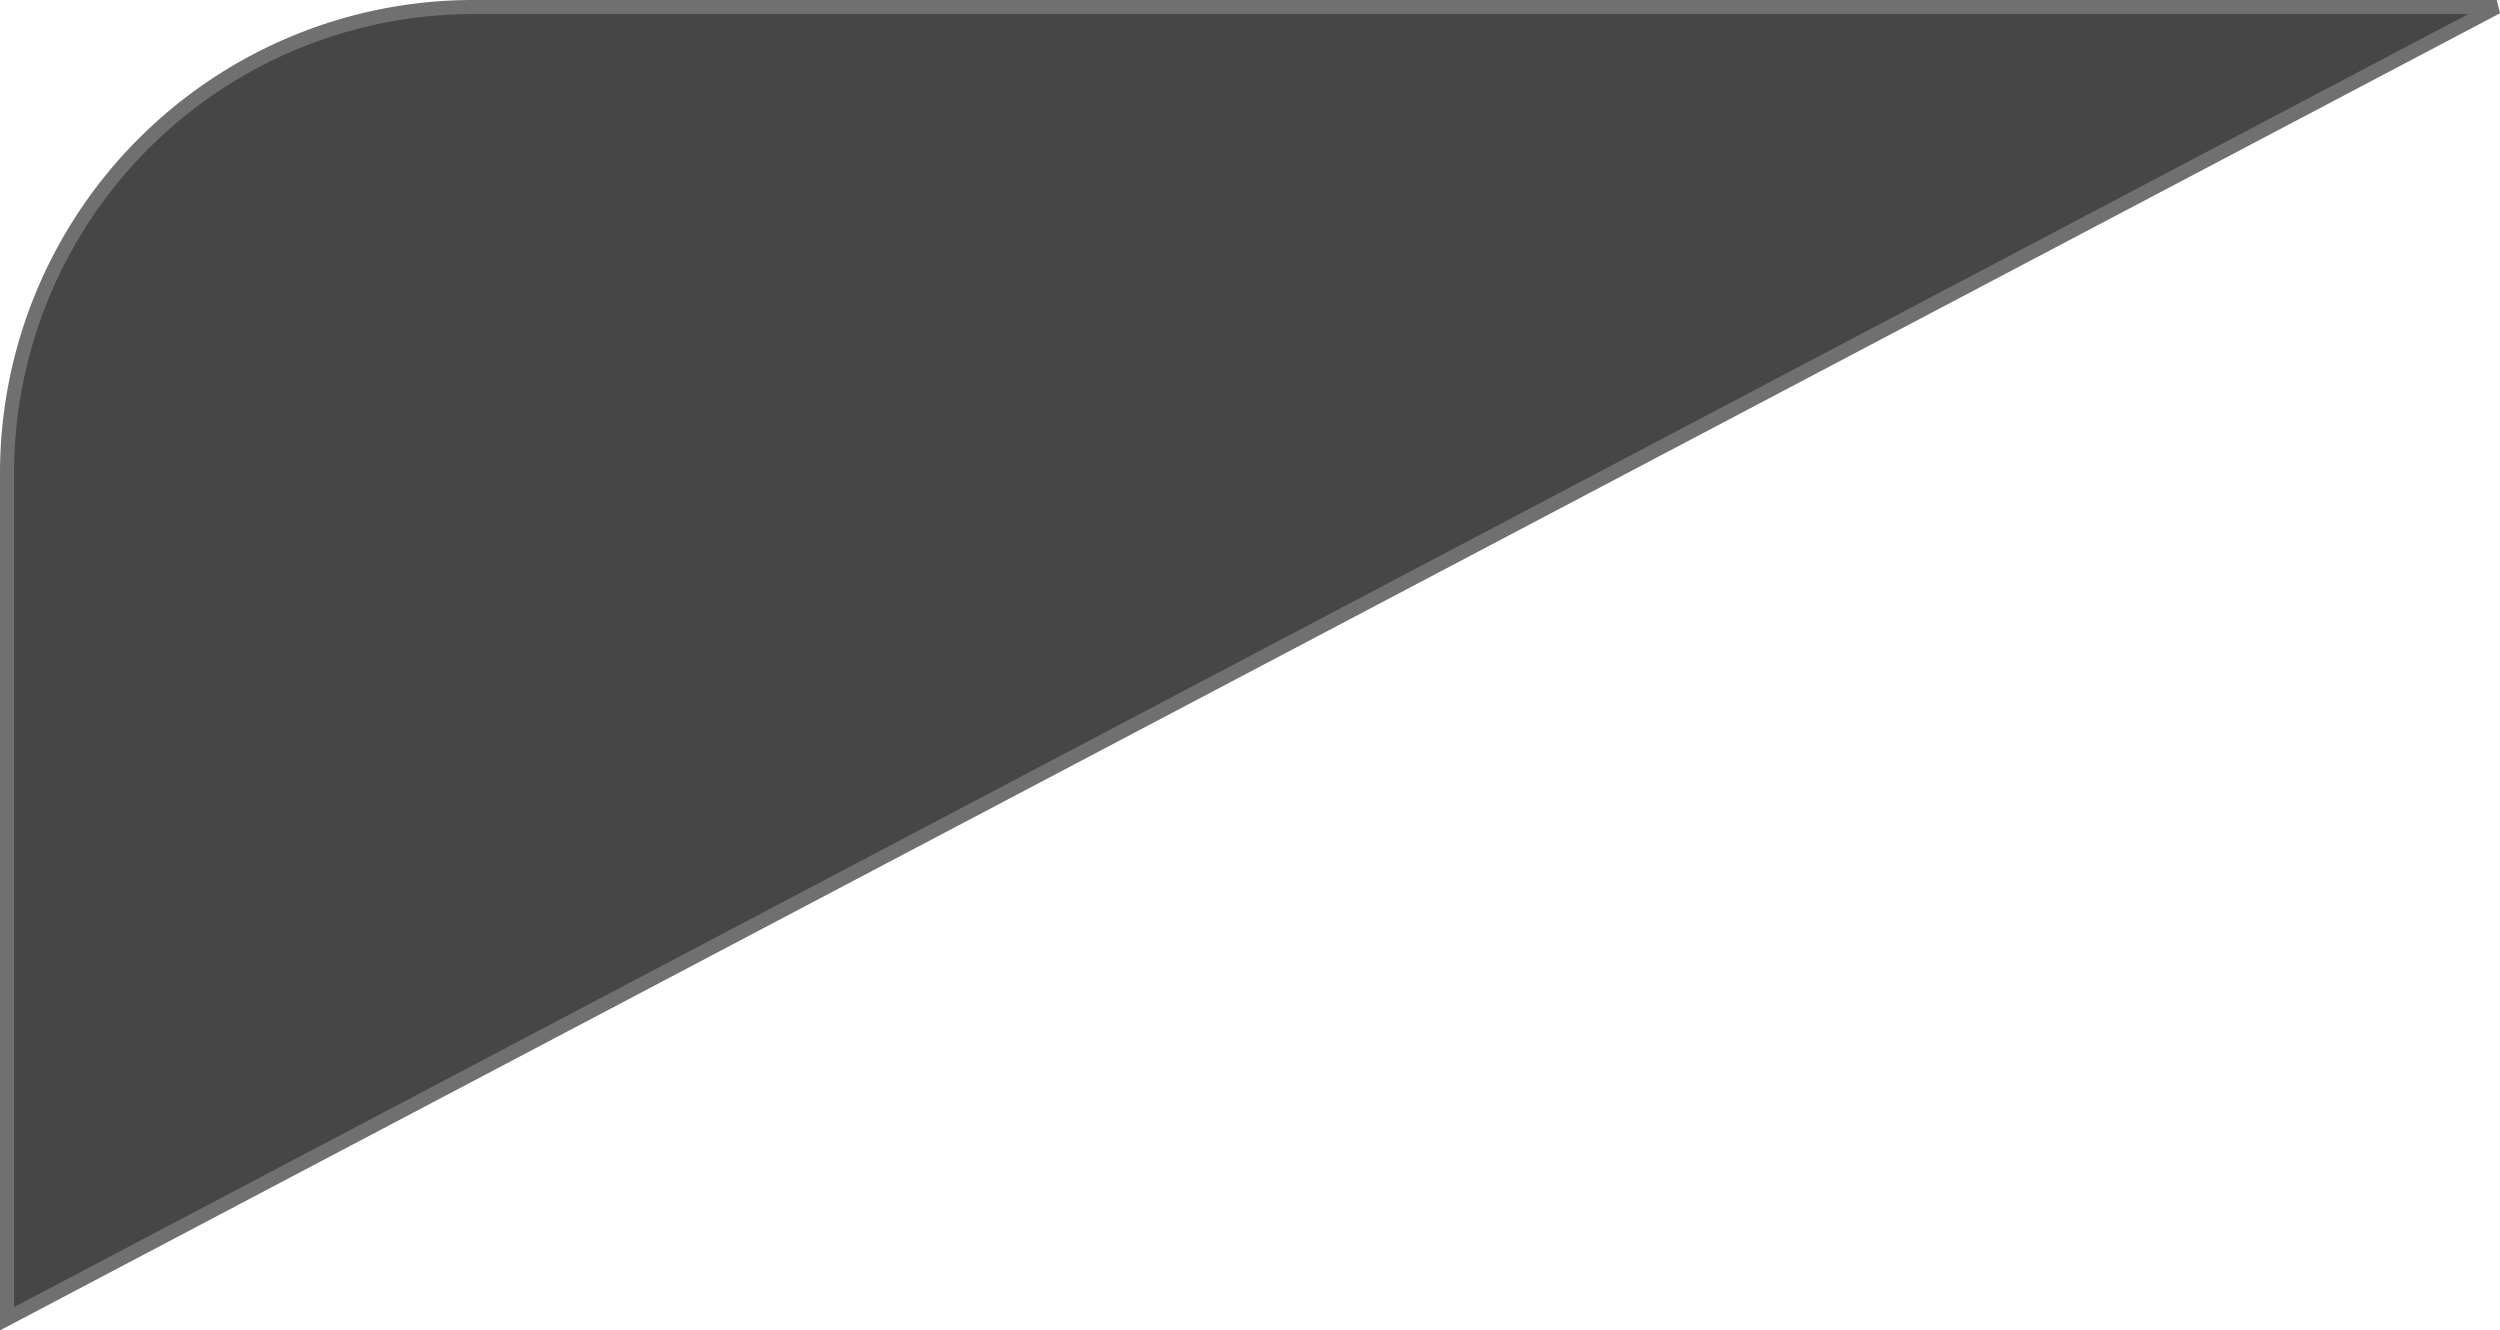
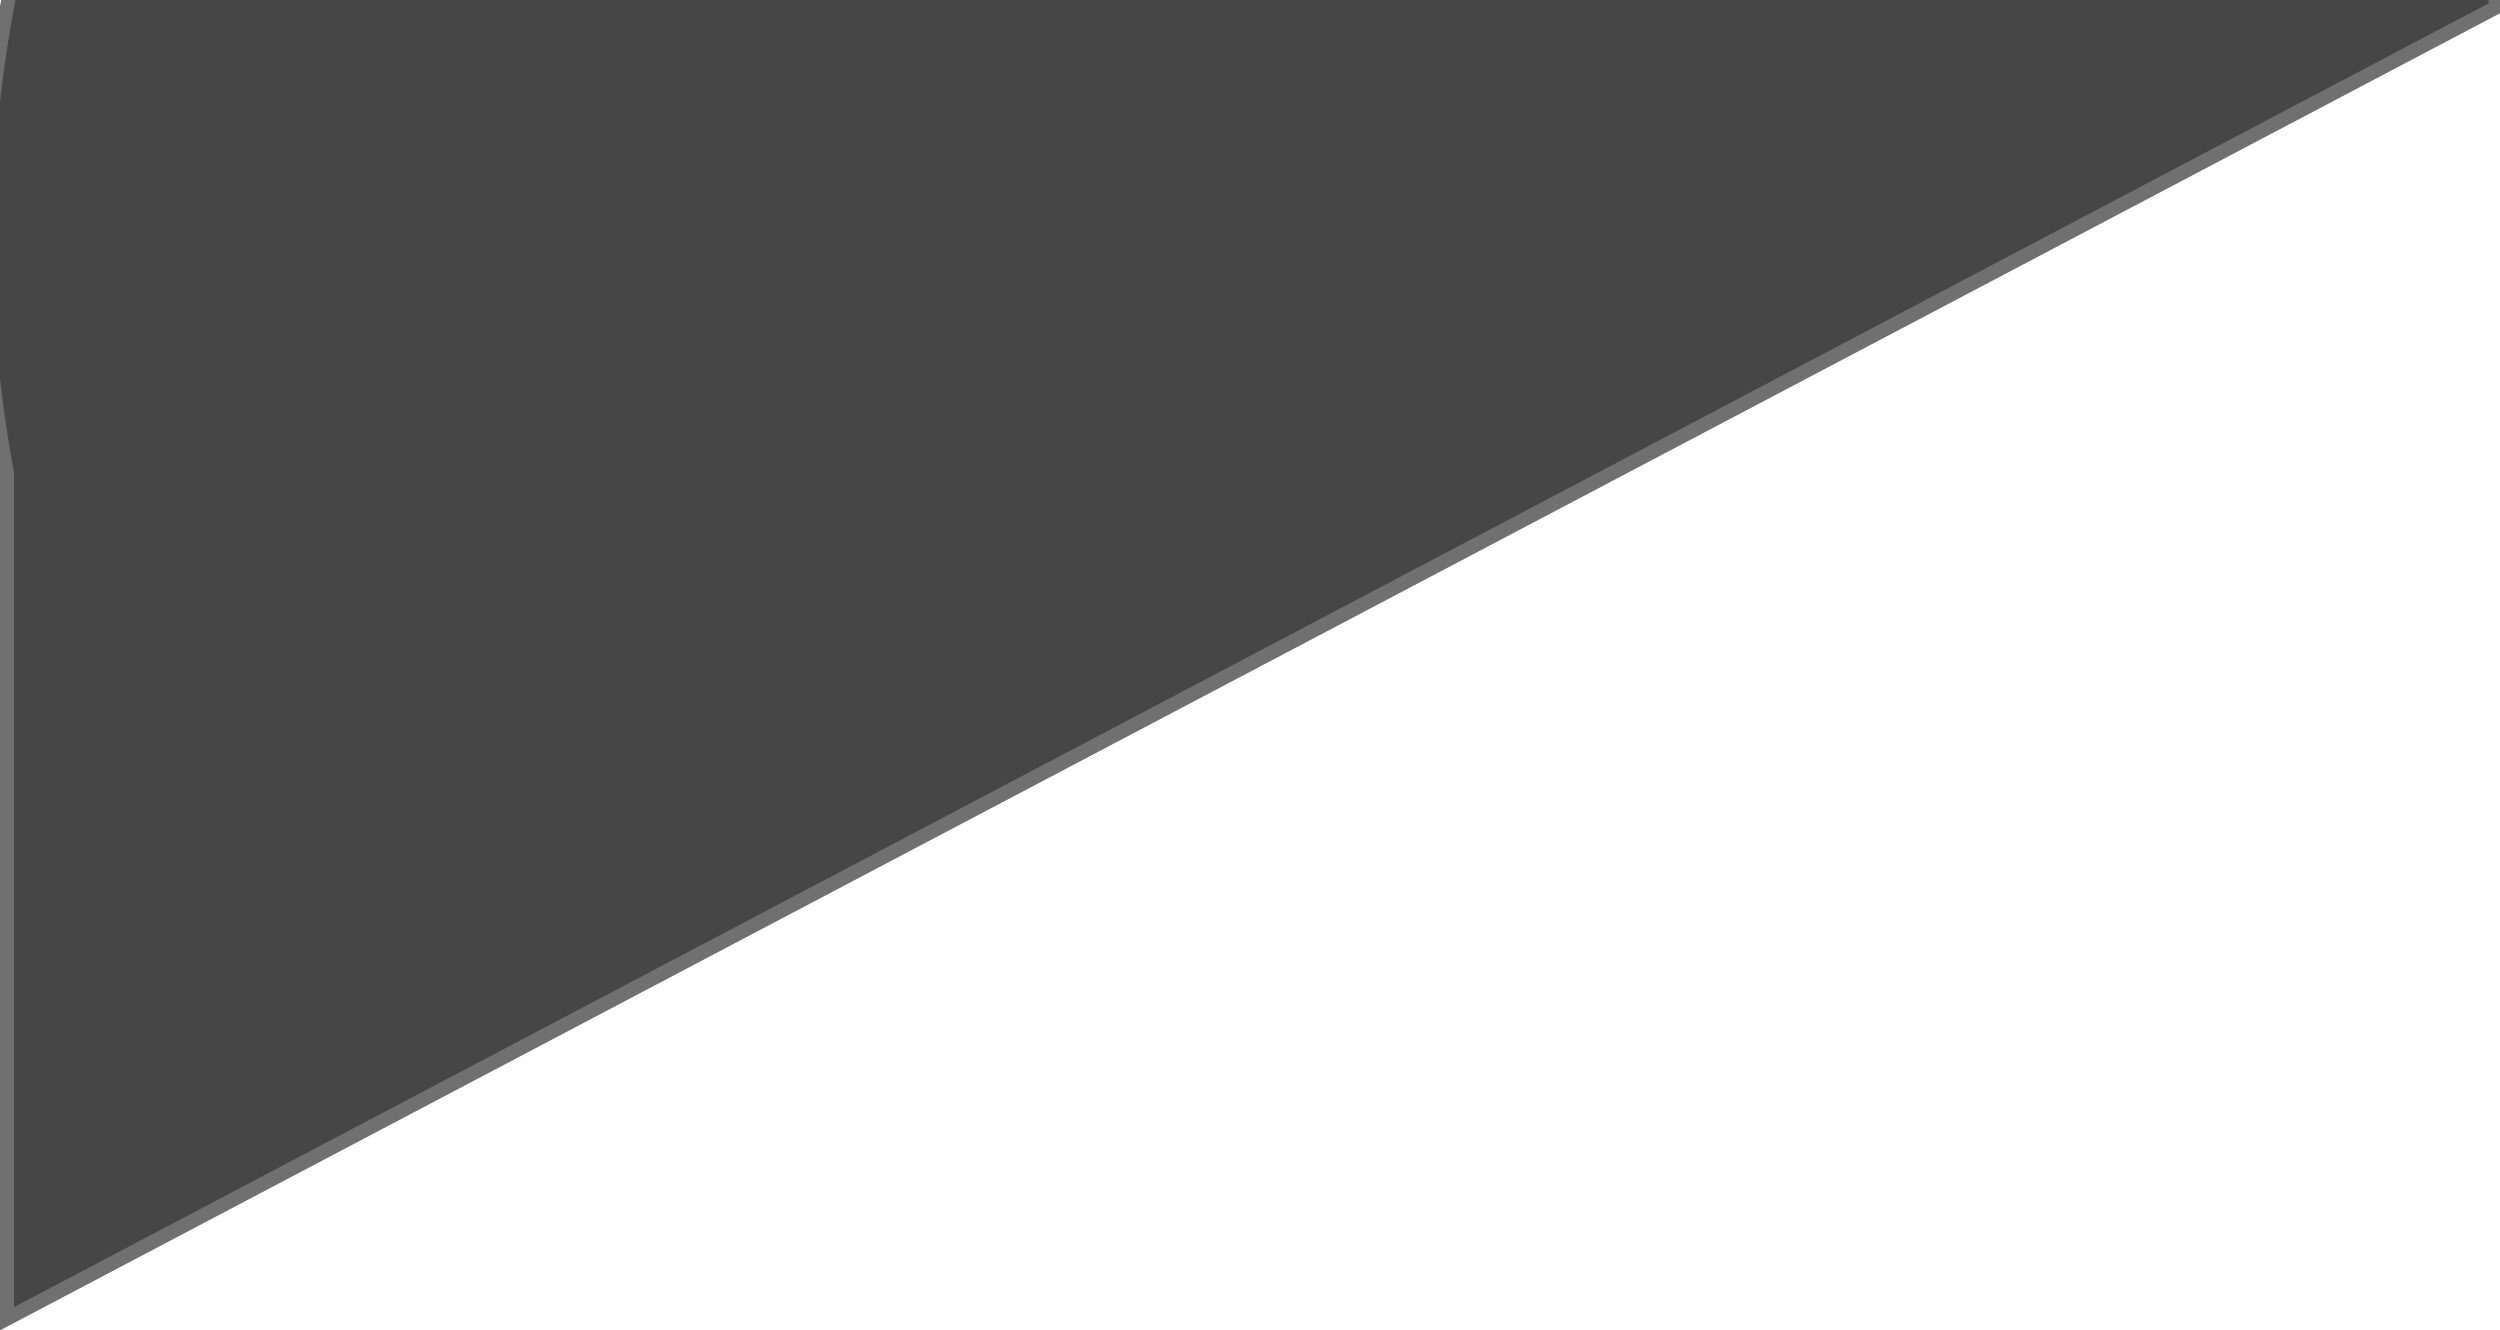
<svg xmlns="http://www.w3.org/2000/svg" viewBox="0 0 177.73 94.58">
  <defs>
    <style>.cls-1{fill:#464646;stroke:#717070;isolation:isolate;}</style>
  </defs>
  <g id="Warstwa_2" data-name="Warstwa 2">
    <g id="Warstwa_1-2" data-name="Warstwa 1">
-       <path id="Path_186" data-name="Path 186" class="cls-1" d="M177.5.5H33.65A33.15,33.15,0,0,0,.5,33.65v60.1Z" />
+       <path id="Path_186" data-name="Path 186" class="cls-1" d="M177.5.5A33.15,33.15,0,0,0,.5,33.65v60.1Z" />
    </g>
  </g>
</svg>